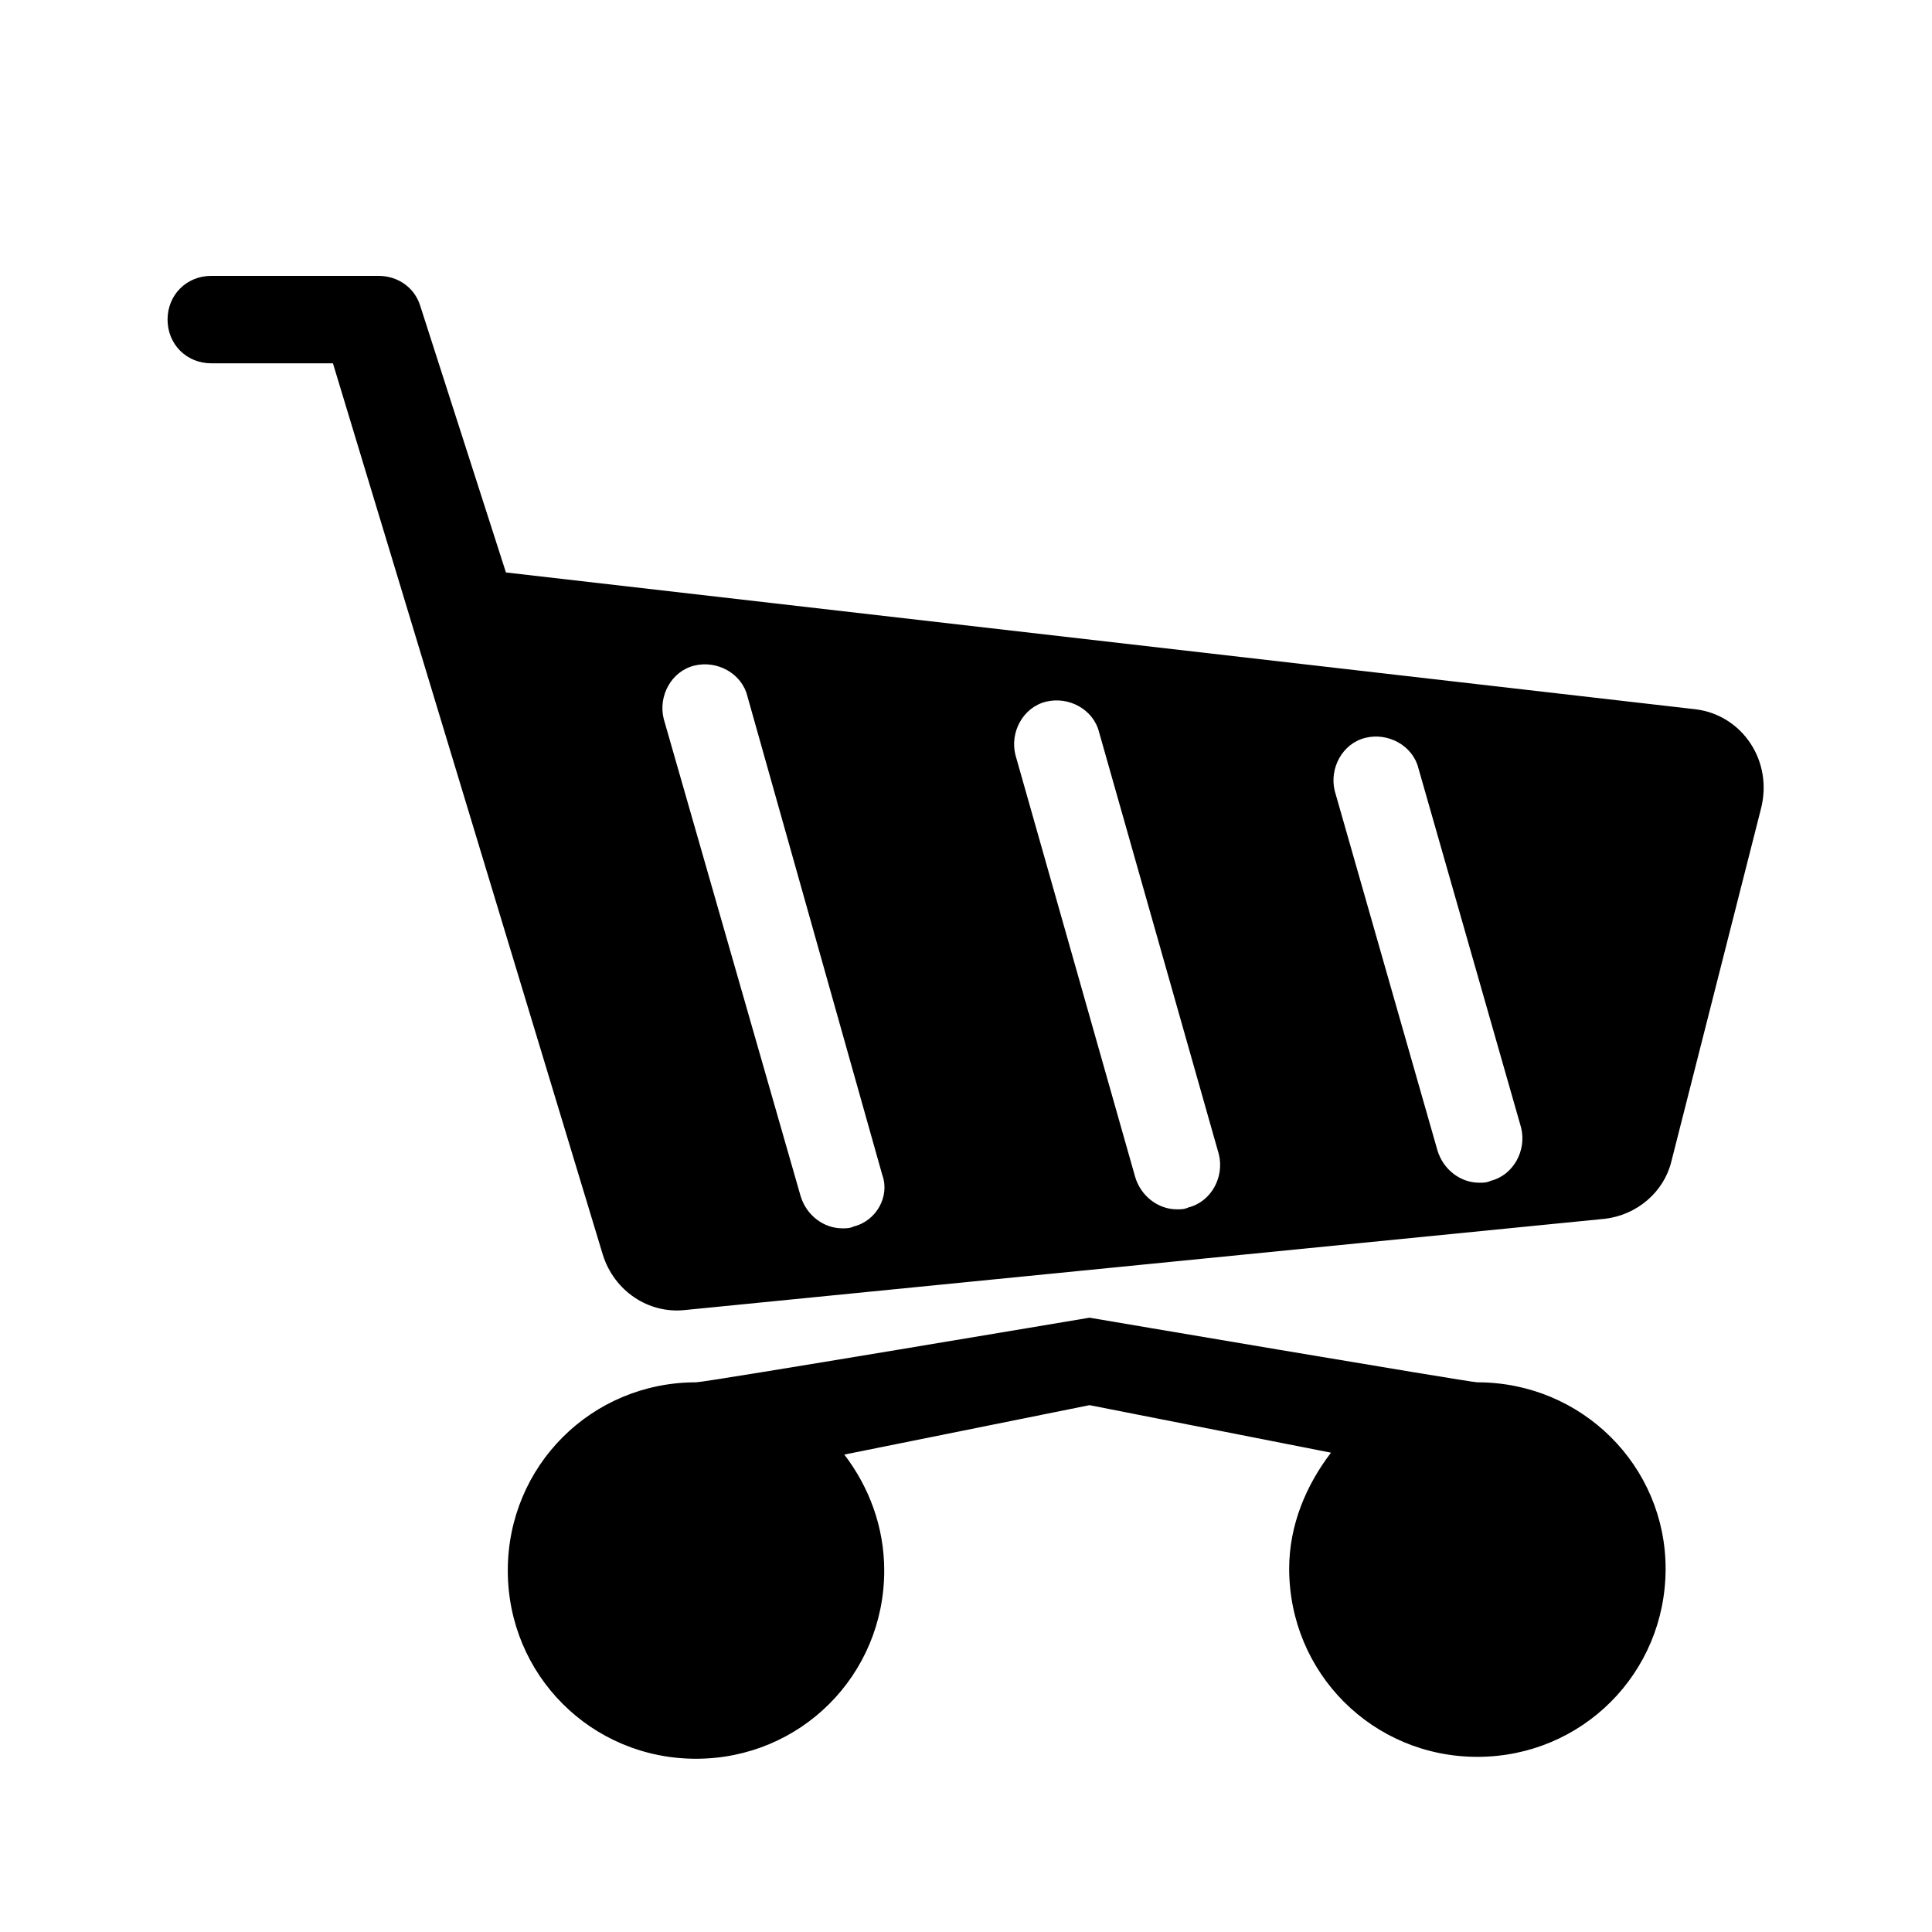
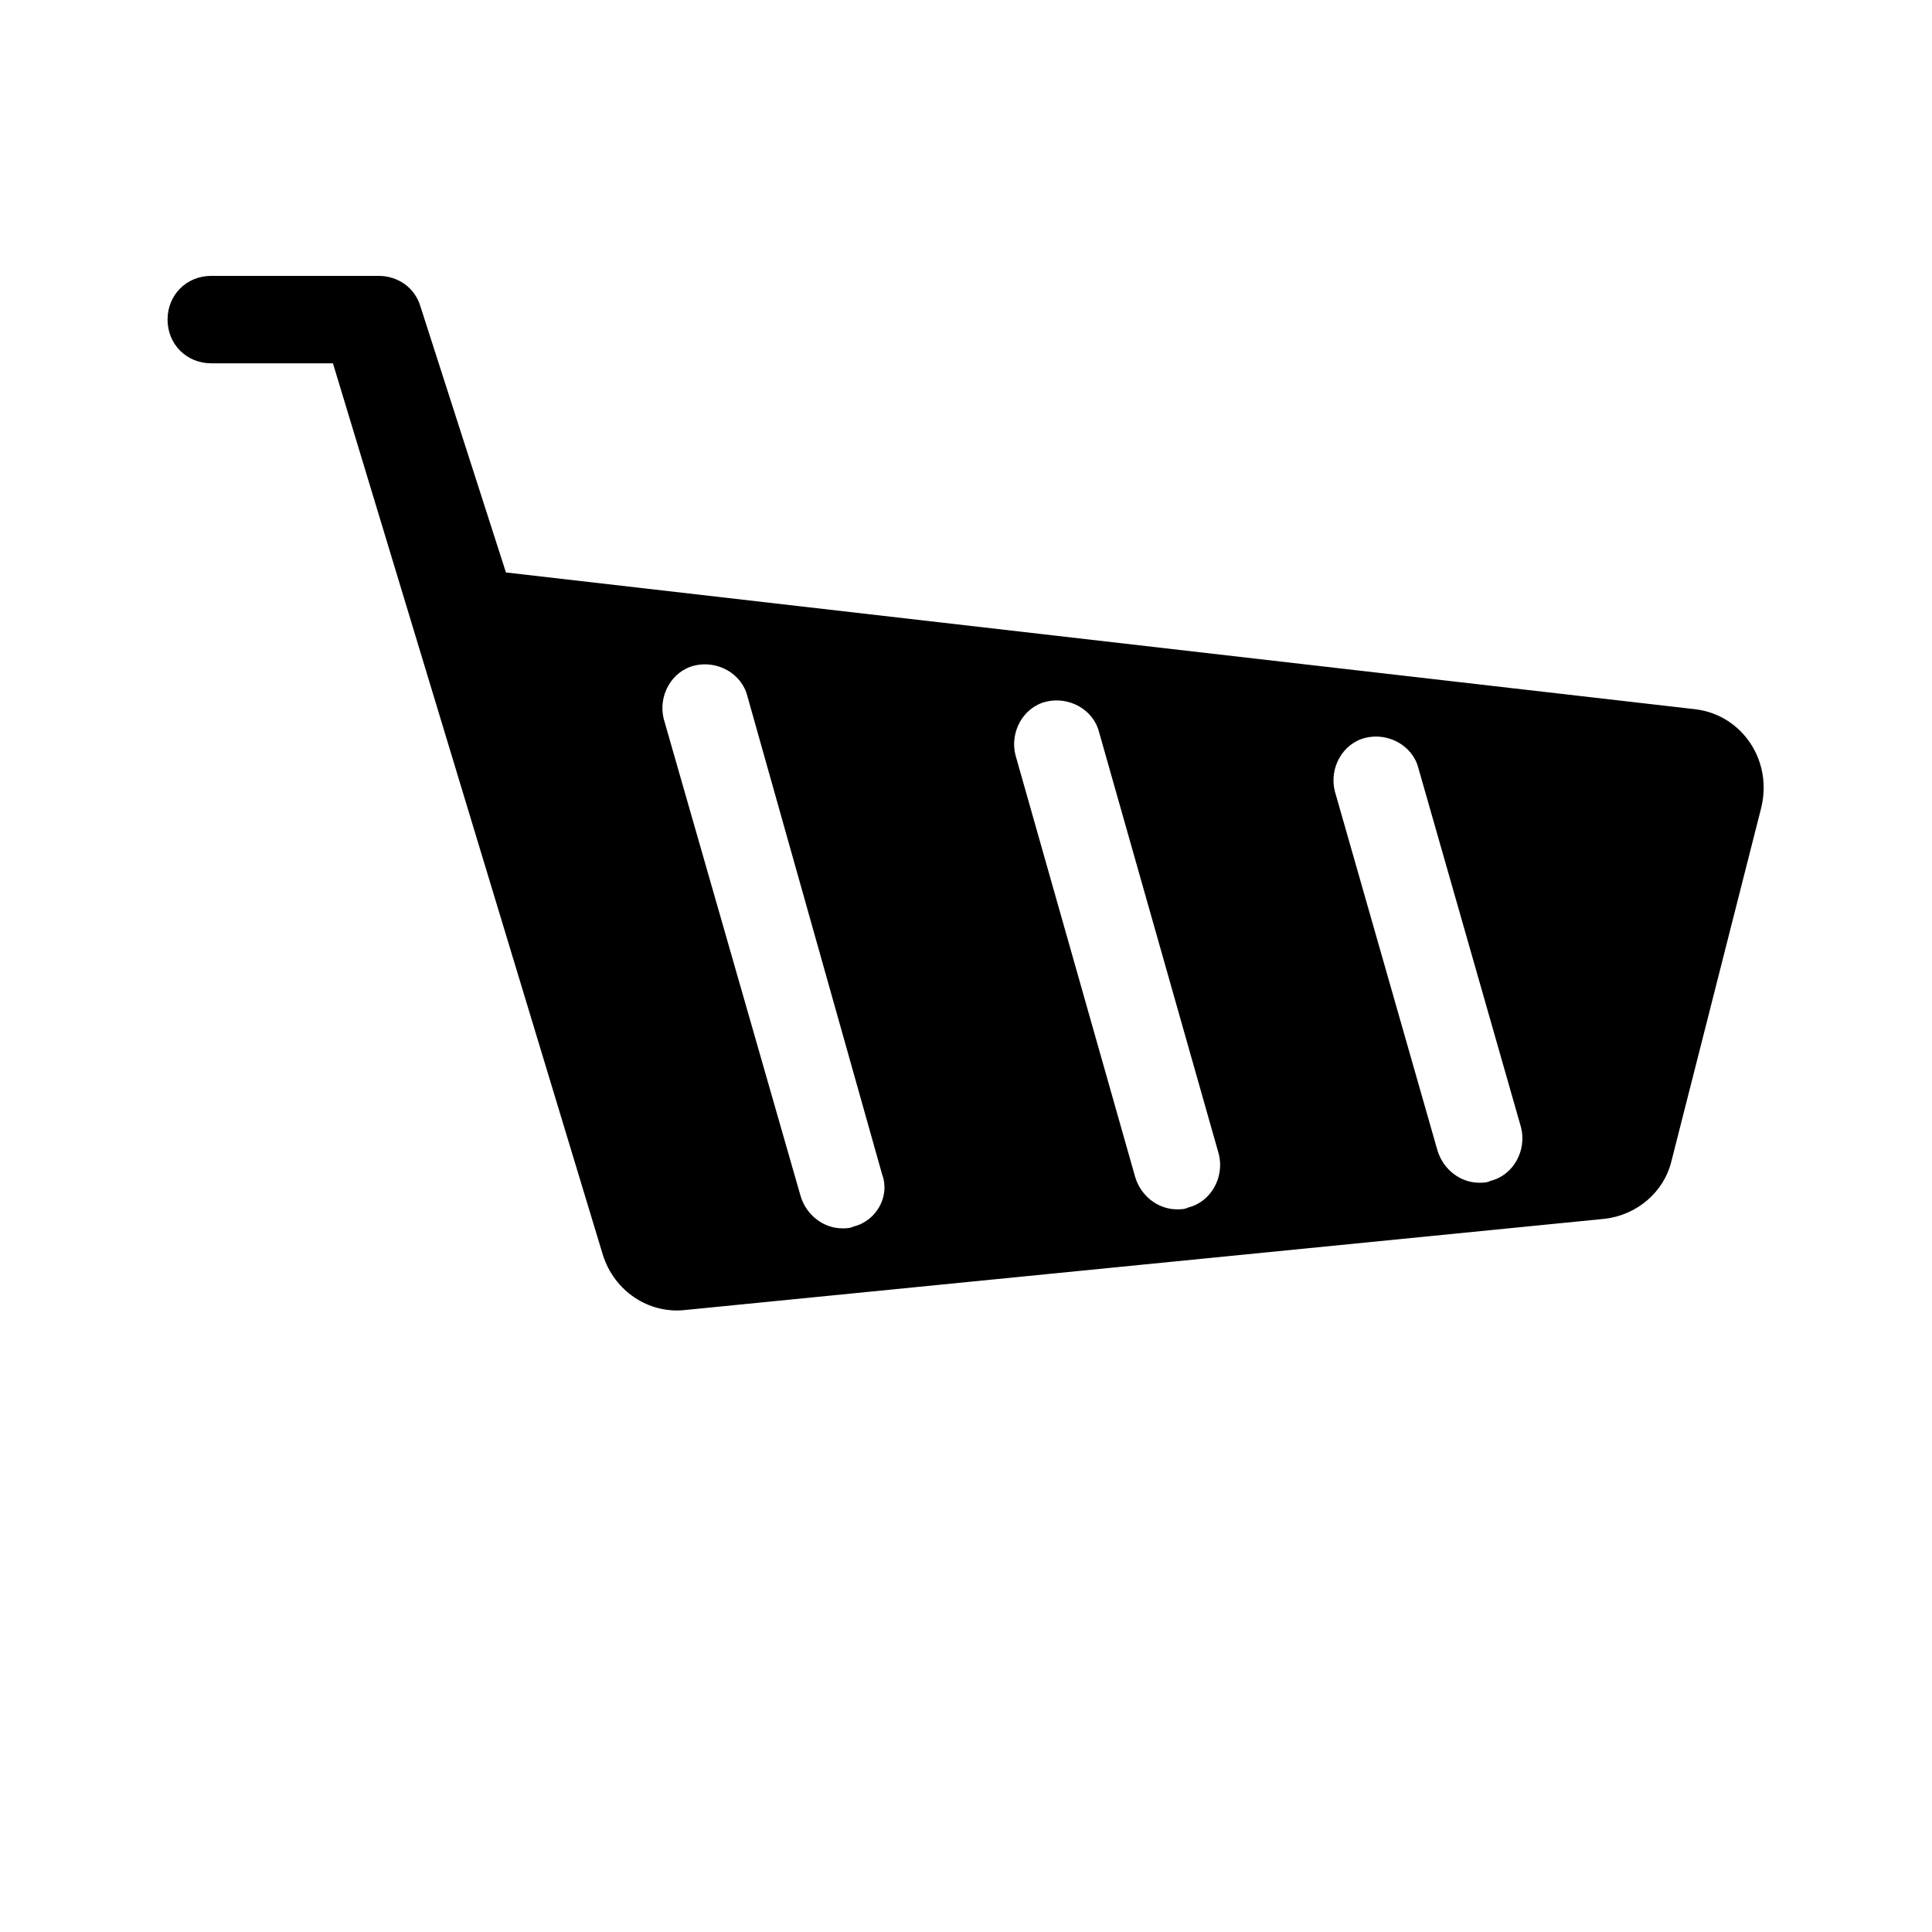
<svg xmlns="http://www.w3.org/2000/svg" fill="#000000" width="800px" height="800px" version="1.1" viewBox="144 144 512 512">
  <g>
    <path d="m593.46 331.98-315.38-36.273-22.672-70.535c-1.512-5.039-6.047-8.062-11.082-8.062h-44.336c-6.551 0-11.586 5.039-11.586 11.586 0 6.551 5.039 11.586 11.586 11.586h32.242l71.539 236.29c3.023 9.574 12.09 15.617 21.664 14.609l243.84-24.184c8.566-1.008 15.617-7.055 17.633-15.113l23.68-93.203c3.527-13.094-5.035-25.184-17.129-26.695zm-223.19 137.04c-1.008 0.504-2.016 0.504-3.023 0.504-5.039 0-9.574-3.527-11.082-8.566l-36.273-126.45c-1.512-6.047 2.016-12.594 8.062-14.105 6.047-1.512 12.594 2.016 14.105 8.062l35.77 126.96c2.016 5.539-1.512 12.086-7.559 13.598zm88.672-5.039c-1.008 0.504-2.016 0.504-3.023 0.504-5.039 0-9.574-3.527-11.082-8.566l-31.738-111.85c-1.512-6.047 2.016-12.594 8.062-14.105 6.047-1.512 12.594 2.016 14.105 8.062l31.738 111.85c1.508 6.047-2.019 12.598-8.062 14.105zm80.105-7.051c-1.008 0.504-2.016 0.504-3.023 0.504-5.039 0-9.574-3.527-11.082-8.566l-27.207-95.219c-1.512-6.047 2.016-12.594 8.062-14.105s12.594 2.016 14.105 8.062l27.207 95.219c1.508 6.043-2.019 12.594-8.062 14.105z" />
-     <path d="m535.52 510.33c-2.016 0-102.78-17.129-102.78-17.129s-101.77 17.129-104.29 17.129c-27.711 0-49.879 22.168-49.879 49.879 0 27.711 22.168 49.879 49.879 49.879 27.711 0 49.879-22.168 49.879-49.879 0-11.586-4.031-22.168-10.578-30.73l64.992-13.098 63.984 12.594c-6.551 8.566-11.082 19.145-11.082 30.73 0 27.711 22.168 49.879 49.879 49.879s49.879-22.168 49.879-49.879c-0.008-27.207-22.176-49.375-49.887-49.375z" />
  </g>
</svg>